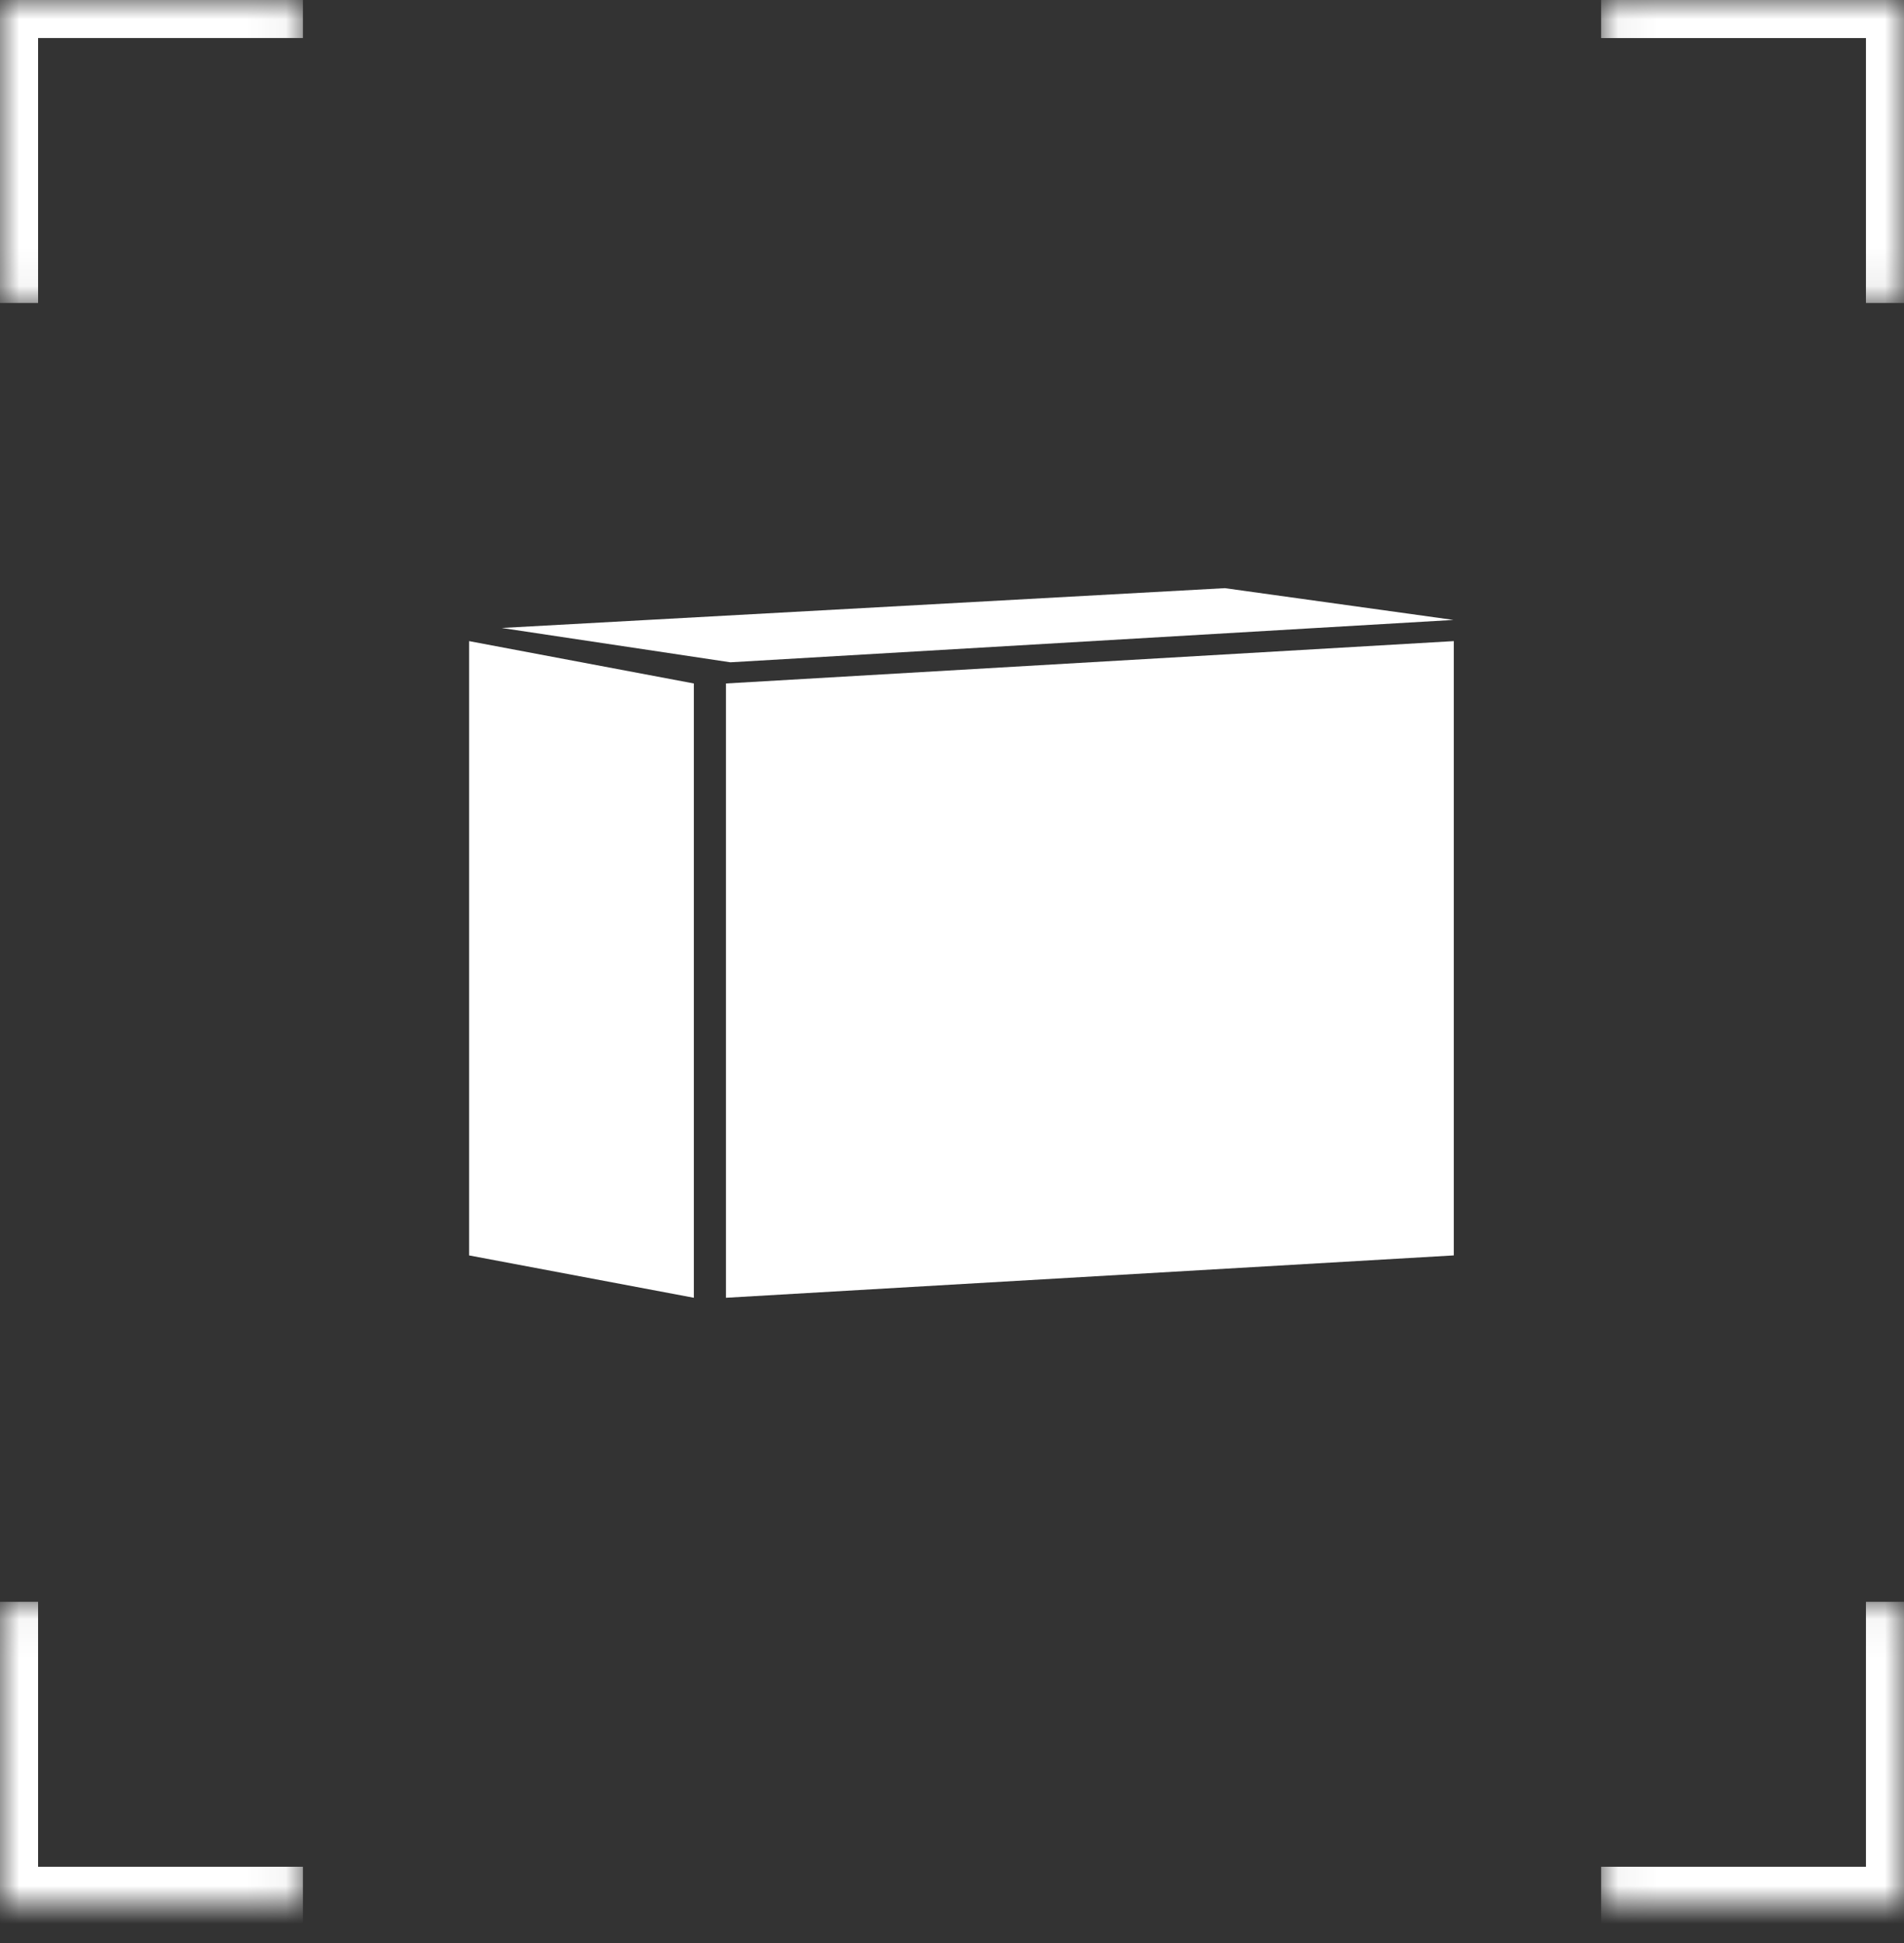
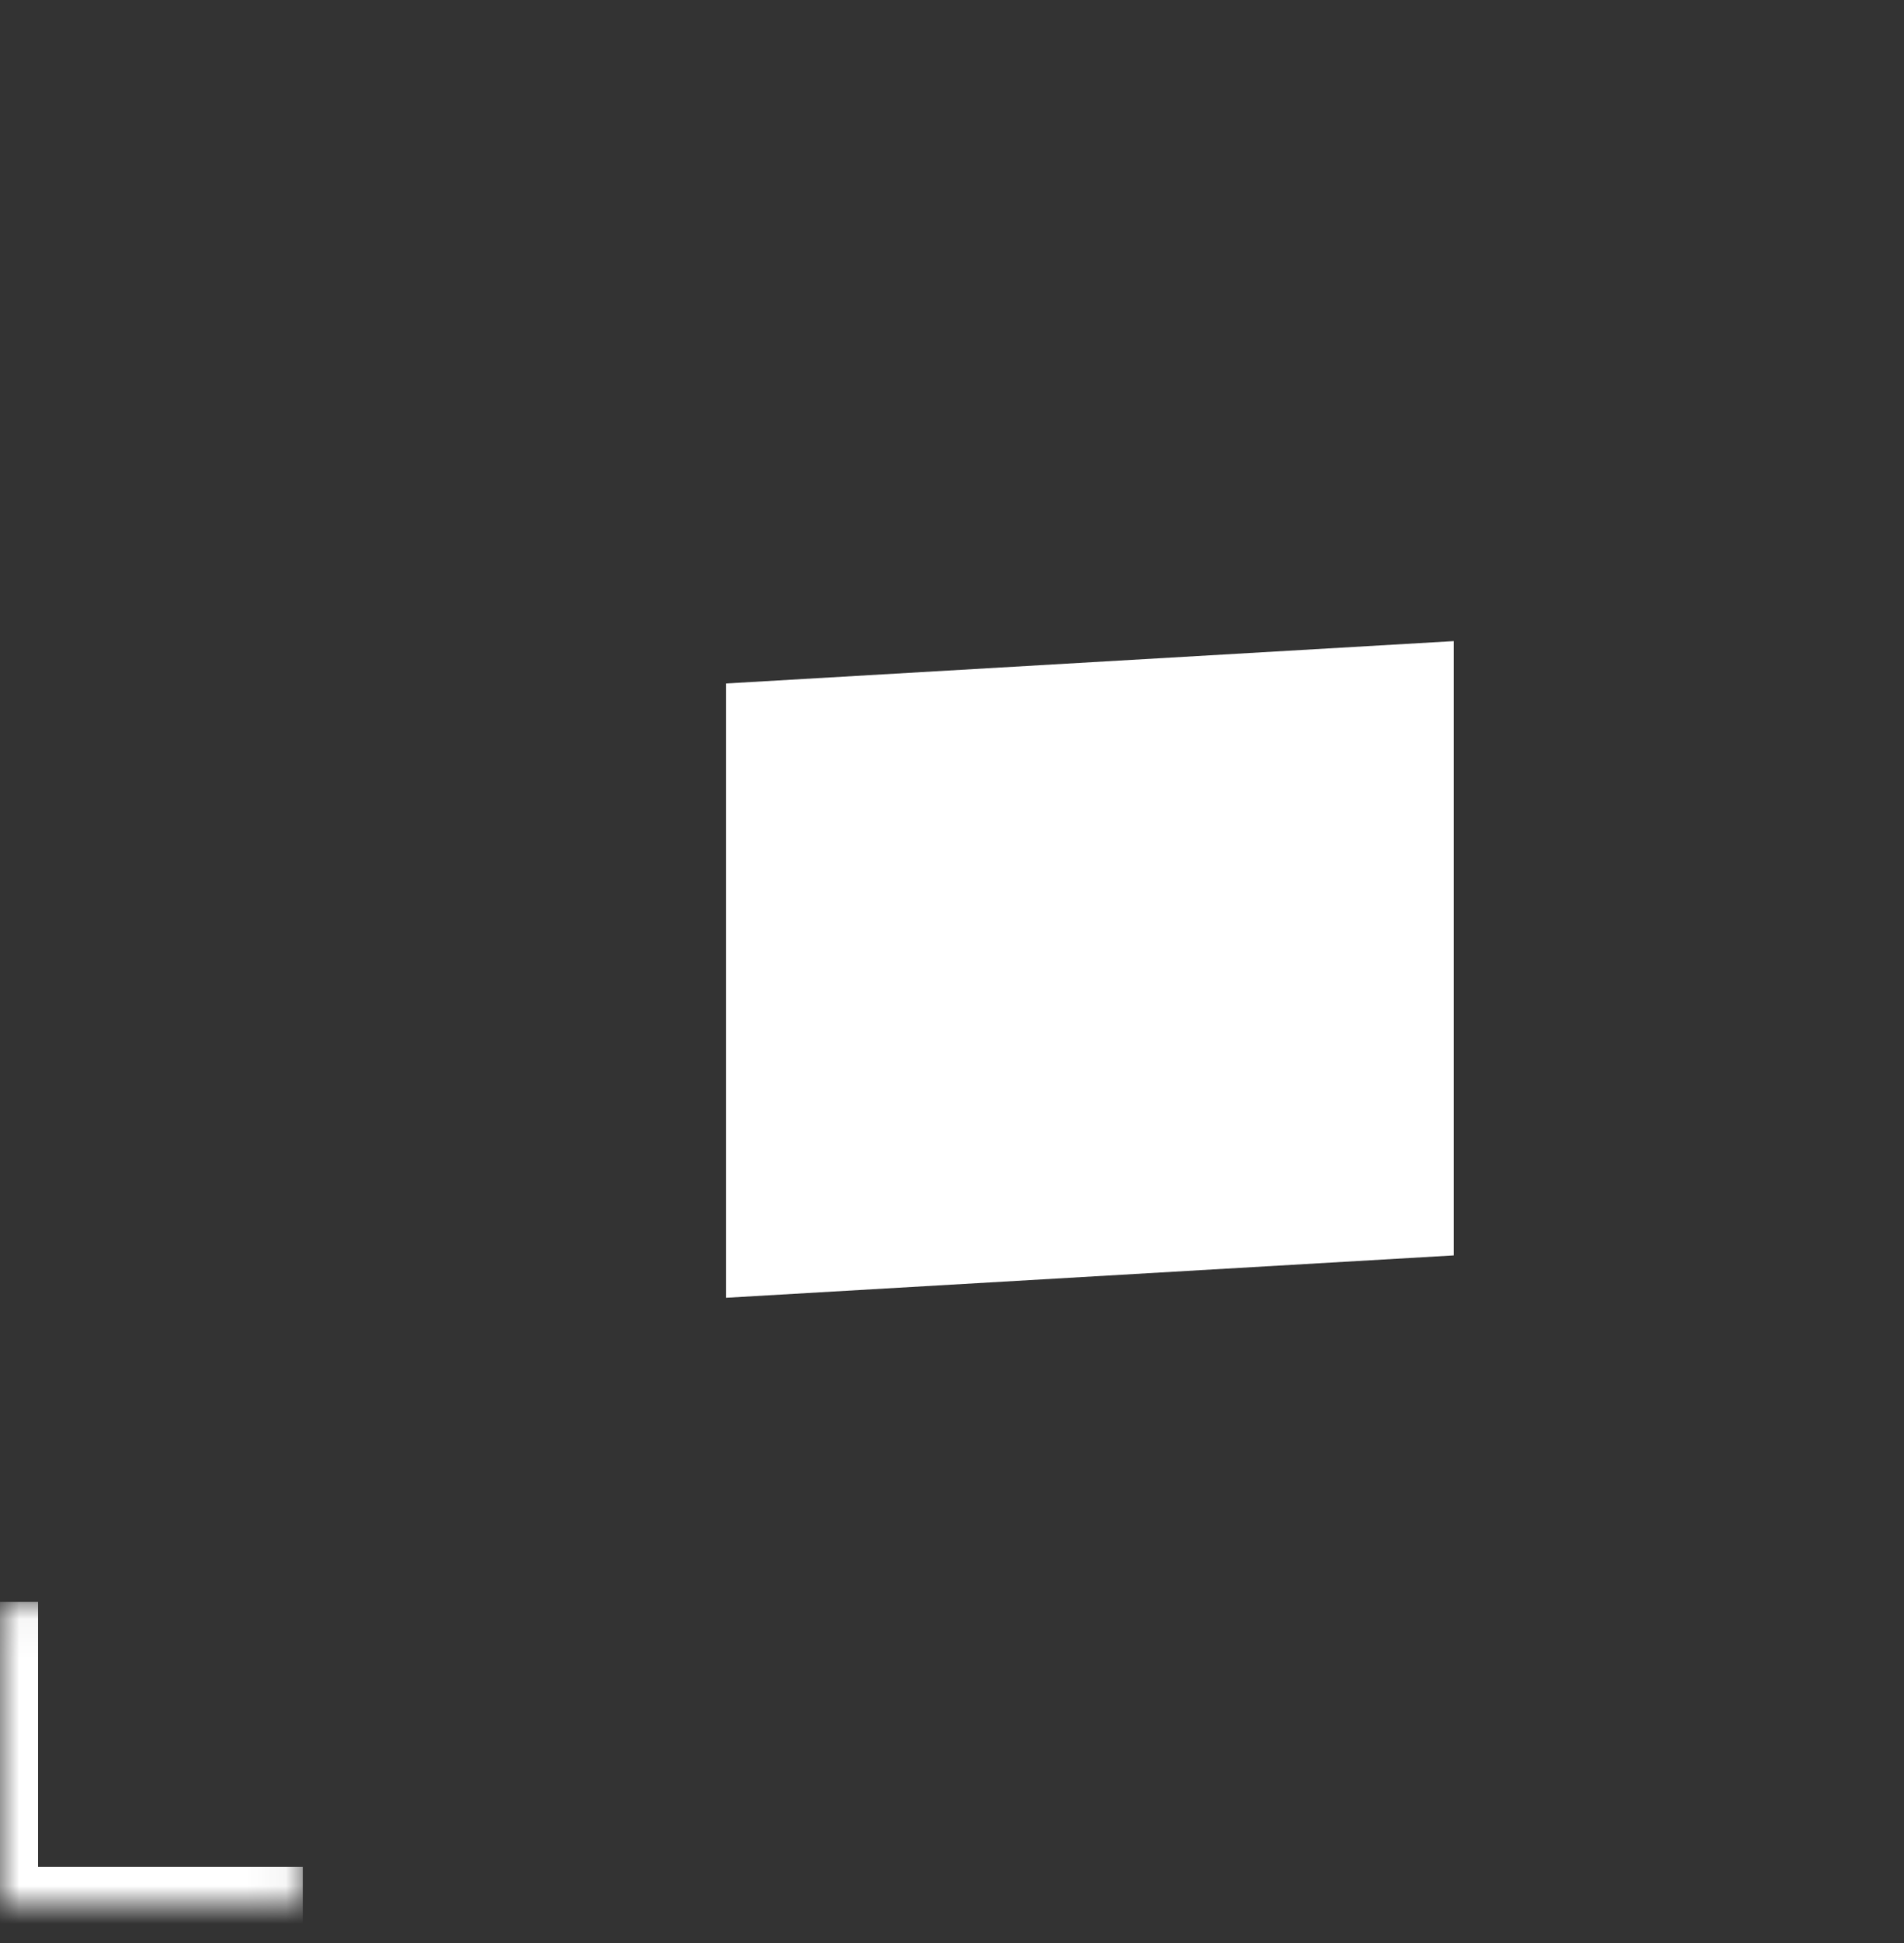
<svg xmlns="http://www.w3.org/2000/svg" width="50" height="51" viewBox="0 0 50 51" fill="none">
  <rect x="0" y="0" width="50" height="51" fill="#333333" stroke="none" />
  <path d="M19.064 17.94L38.177 16.828V32.952L19.064 34.064V17.94Z" fill="white" />
-   <path d="M13.176 16.483L32.165 15.438L38.168 16.272L19.179 17.384L13.176 16.483Z" fill="white" />
-   <path d="M18.221 17.94L12.318 16.828V32.952L18.221 34.064V17.94Z" fill="white" />
  <mask id="path-4-inside-1_50_1981" fill="white">
-     <path d="M7.955 -0.002L7.955 7.953L-3.47143e-05 7.953L-3.48091e-05 -0.002L7.955 -0.002Z" />
-   </mask>
+     </mask>
  <path d="M-3.48091e-05 -0.002L-3.4821e-05 -1.002L-1 -1.002L-1 -0.002L-3.48091e-05 -0.002ZM1 7.953L1 -0.002L-1 -0.002L-1 7.953L1 7.953ZM-3.47972e-05 0.998L7.955 0.998L7.955 -1.002L-3.4821e-05 -1.002L-3.47972e-05 0.998Z" fill="white" mask="url(#path-4-inside-1_50_1981)" />
  <mask id="path-6-inside-2_50_1981" fill="white">
    <path d="M0 42.044H7.955L7.955 49.999H0L0 42.044Z" />
  </mask>
-   <path d="M0 49.999H-1V50.999H0L0 49.999ZM7.955 48.999H0L0 50.999H7.955L7.955 48.999ZM1 49.999L1 42.044H-1L-1 49.999H1Z" fill="white" mask="url(#path-6-inside-2_50_1981)" />
+   <path d="M0 49.999H-1V50.999H0ZM7.955 48.999H0L0 50.999H7.955L7.955 48.999ZM1 49.999L1 42.044H-1L-1 49.999H1Z" fill="white" mask="url(#path-6-inside-2_50_1981)" />
  <mask id="path-8-inside-3_50_1981" fill="white">
-     <path d="M42.046 49.999L42.046 42.044L50.001 42.044L50.001 49.999L42.046 49.999Z" />
-   </mask>
+     </mask>
  <path d="M50.001 49.999L50.001 50.999L51.001 50.999L51.001 49.999L50.001 49.999ZM49.001 42.044L49.001 49.999L51.001 49.999L51.001 42.044L49.001 42.044ZM50.001 48.999L42.046 48.999L42.046 50.999L50.001 50.999L50.001 48.999Z" fill="white" mask="url(#path-8-inside-3_50_1981)" />
  <mask id="path-10-inside-4_50_1981" fill="white">
    <path d="M50.001 7.953L42.046 7.953L42.046 -0.001L50.001 -0.002L50.001 7.953Z" />
  </mask>
-   <path d="M50.001 -0.002L51.001 -0.002L51.001 -1.002L50.001 -1.002L50.001 -0.002ZM42.046 0.999L50.001 0.999L50.001 -1.002L42.046 -1.002L42.046 0.999ZM49.001 -0.002L49.001 7.953L51.001 7.953L51.001 -0.002L49.001 -0.002Z" fill="white" mask="url(#path-10-inside-4_50_1981)" />
</svg>